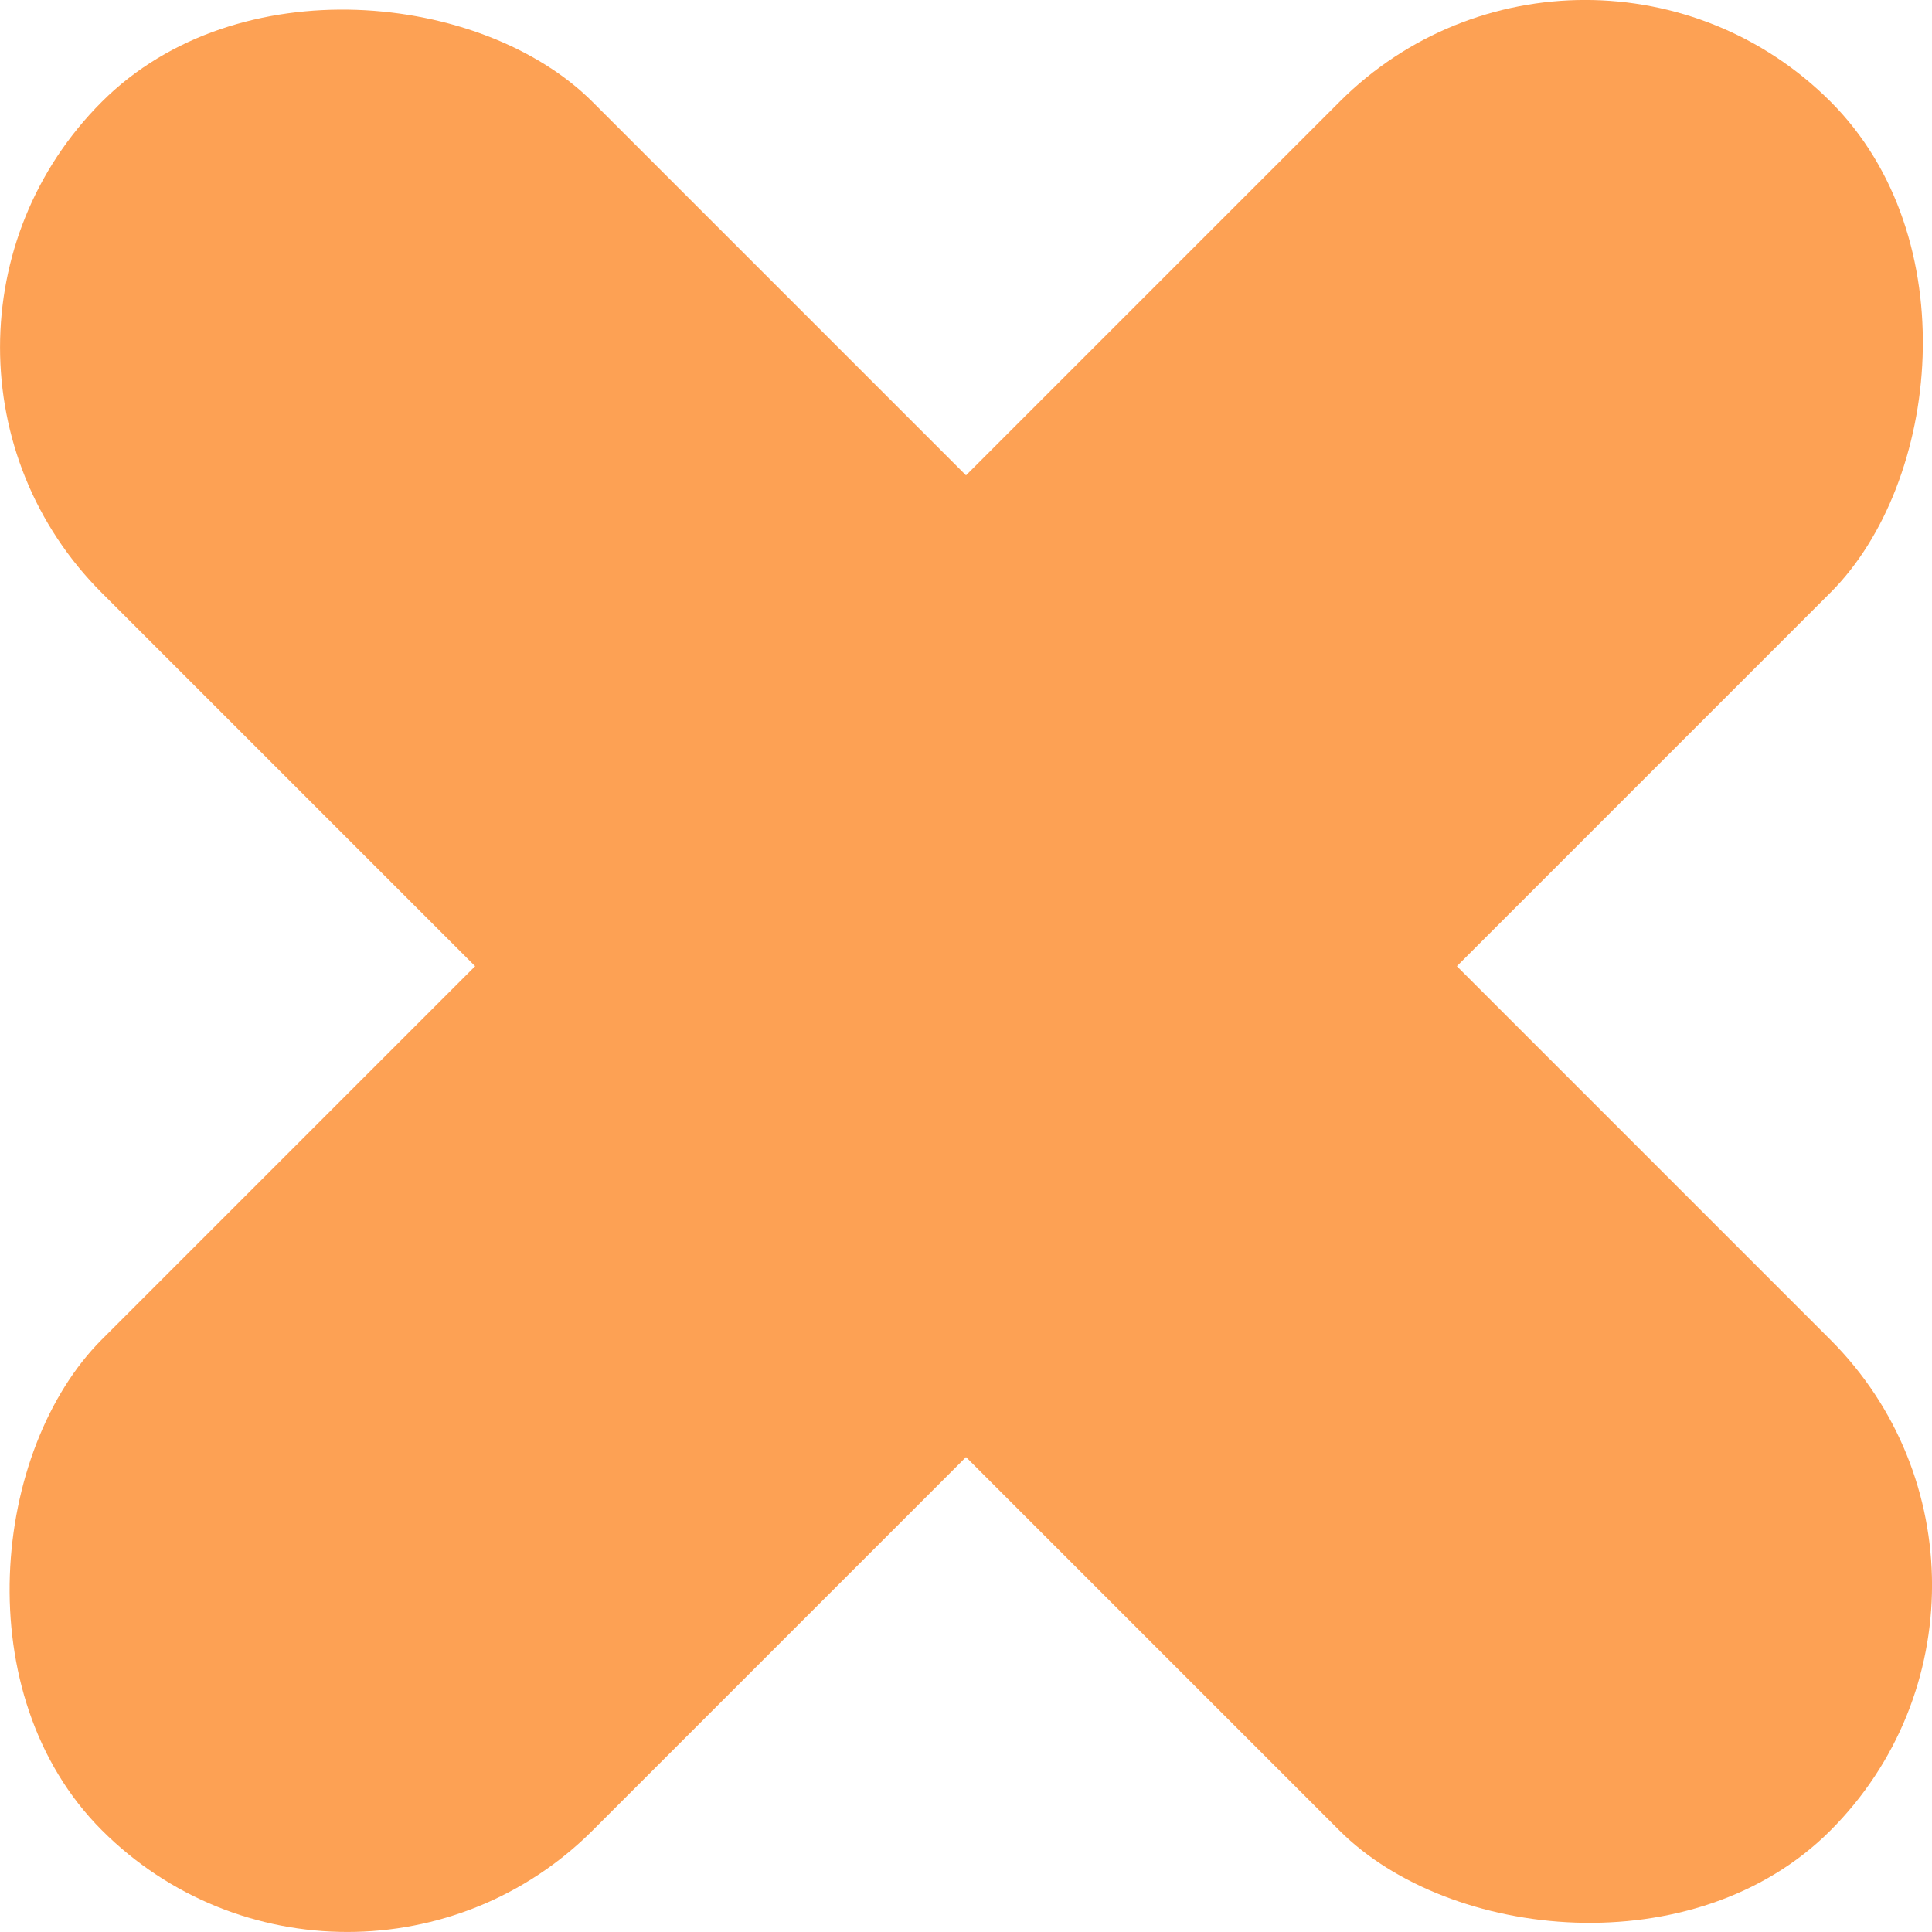
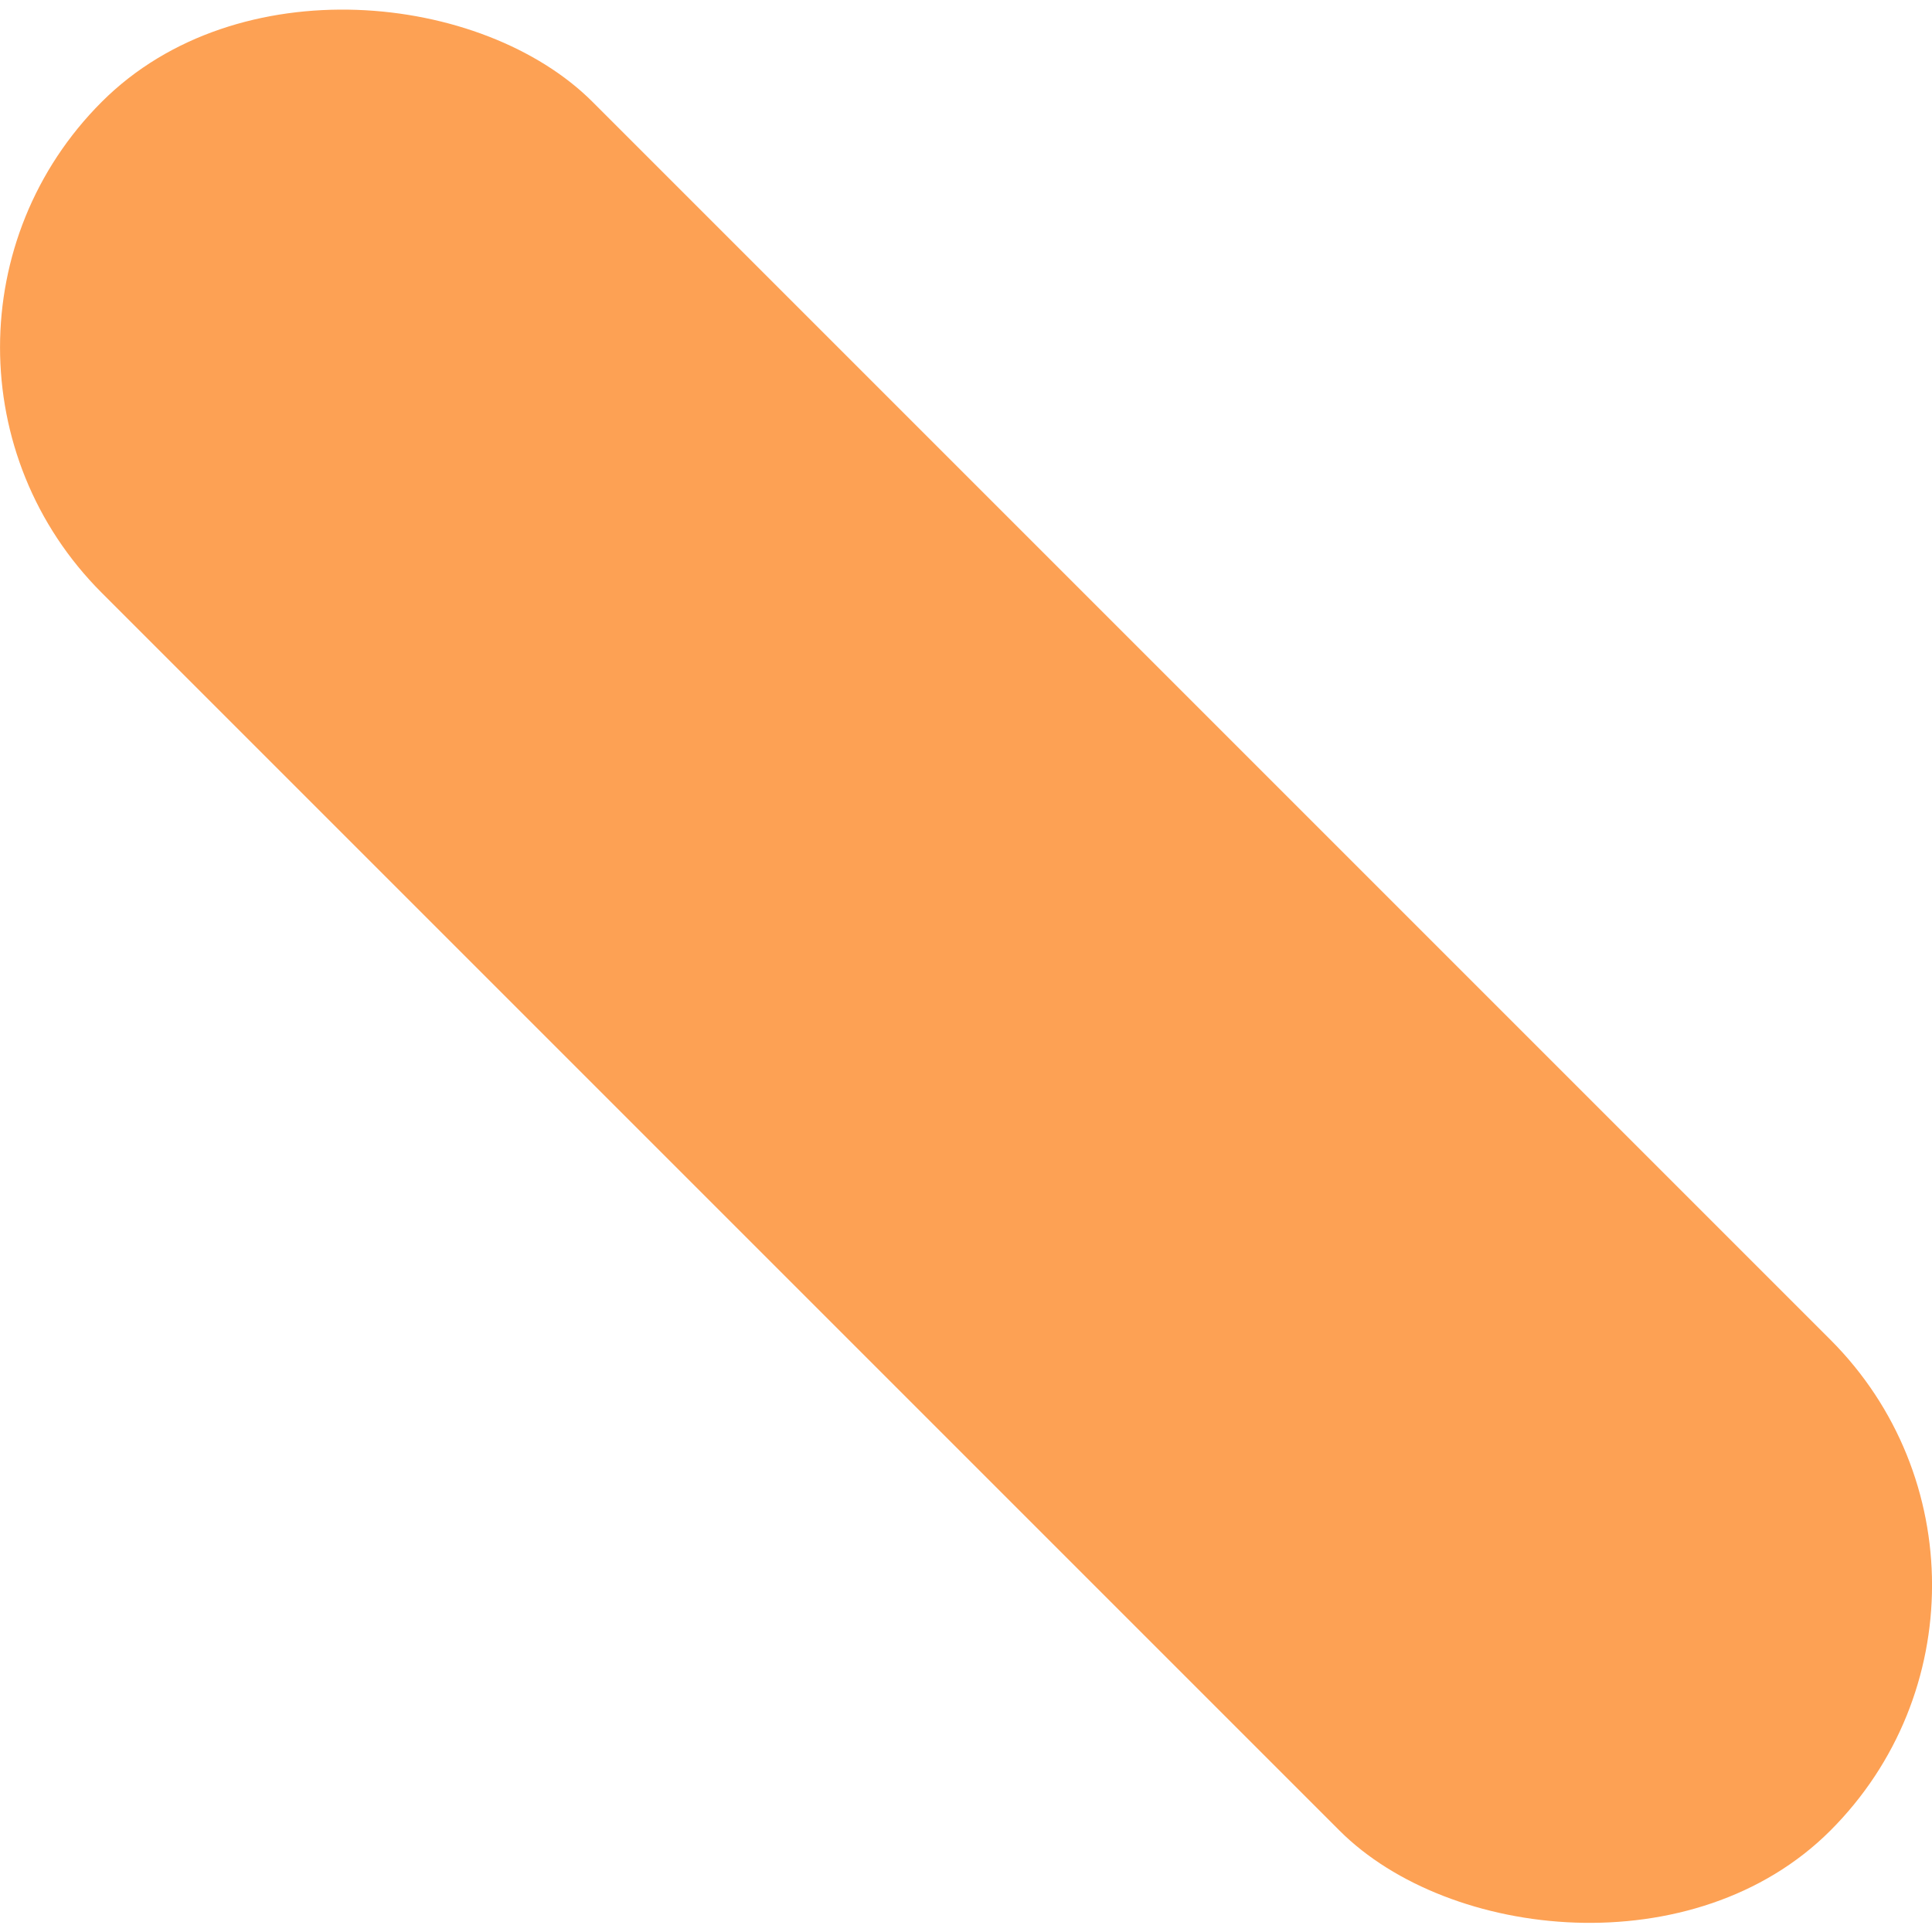
<svg xmlns="http://www.w3.org/2000/svg" viewBox="0 0 69.41 69.41" width="100%" style="vertical-align: middle; max-width: 100%; width: 100%;">
  <g>
    <g>
-       <rect x="22.24" y="-9.21" width="24.94" height="87.83" rx="12.47" transform="translate(34.71 -14.38) rotate(45)" fill="rgb(253,161,84)">
-      </rect>
      <rect x="22.24" y="-9.21" width="24.94" height="87.83" rx="12.47" transform="translate(83.79 34.71) rotate(135)" fill="rgb(253,161,84)">
     </rect>
    </g>
  </g>
</svg>